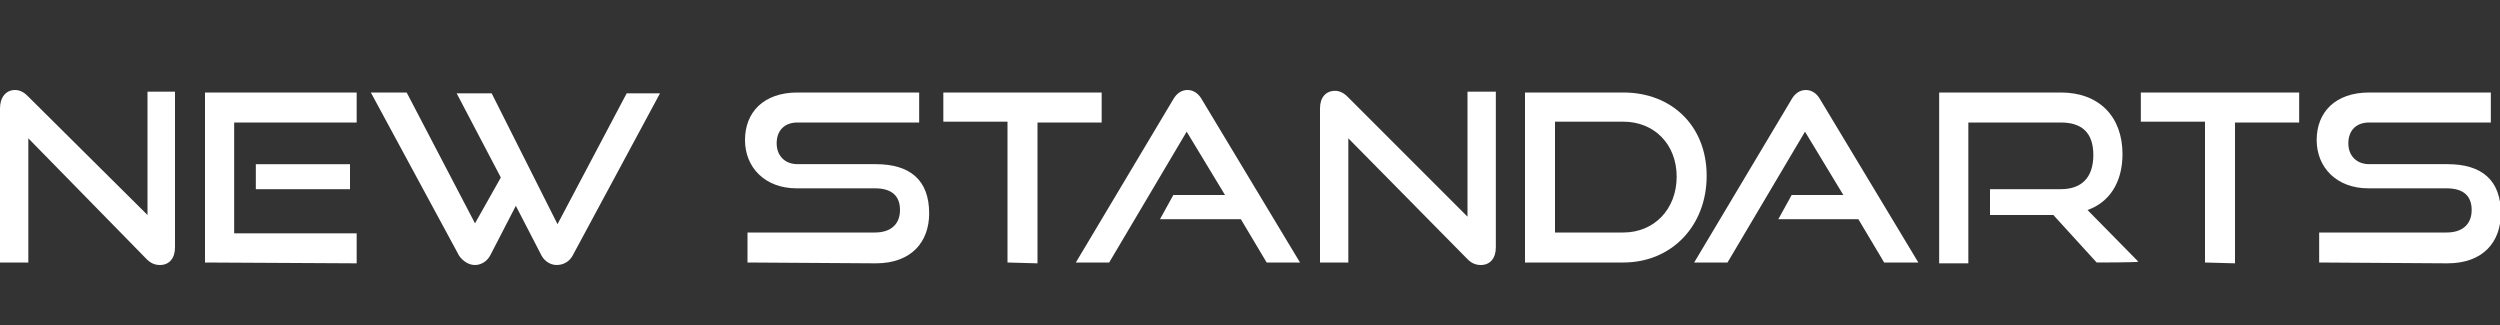
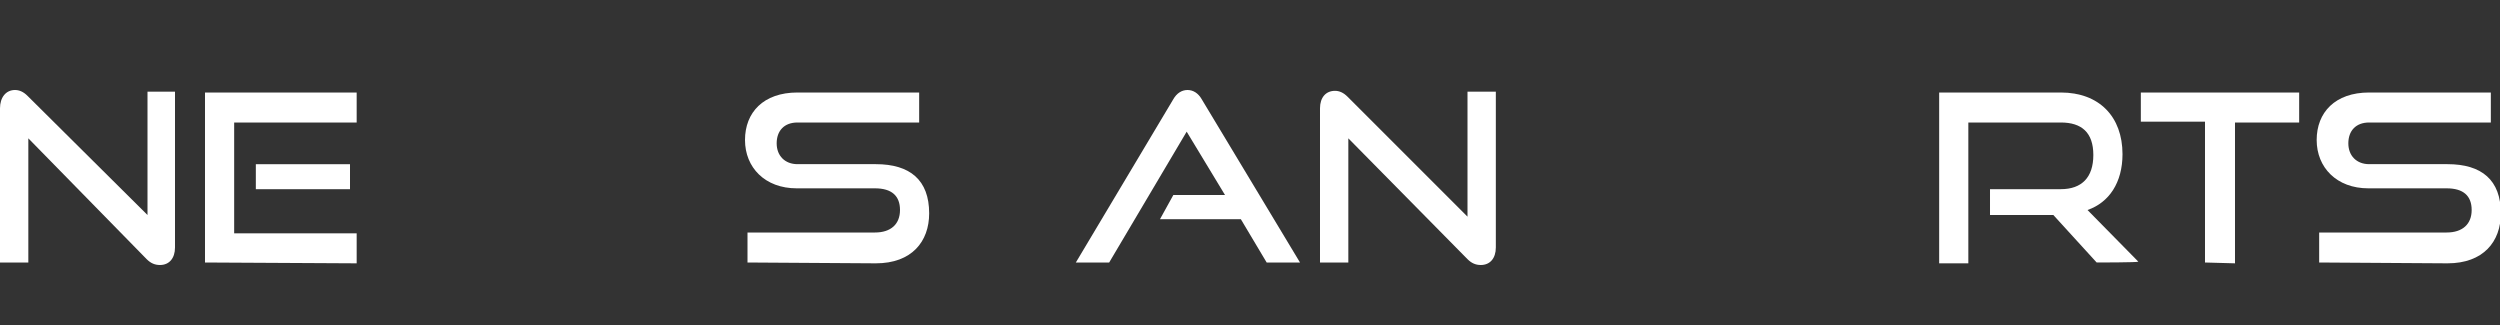
<svg xmlns="http://www.w3.org/2000/svg" version="1.1" id="레이어_1" x="0px" y="0px" viewBox="0 0 300 39" style="enable-background:new 0 0 300 39;" xml:space="preserve">
  <rect x="0" y="0" width="300" height="39" fill="#333333" stroke="none" />
  <style type="text/css">
	.st0{fill:#FFFFFF;}
</style>
  <g>
    <path class="st0" d="M3.4,16.6v14.9H0V13c0-1.3,0.7-2.2,1.8-2.2c0.5,0,1,0.2,1.5,0.7l14.4,14.3V11H21v18.7c0,1.3-0.7,2.1-1.8,2.1   c-0.6,0-1.1-0.2-1.6-0.7L3.4,16.6z" />
    <path class="st0" d="M24.6,31.5V11.1h18.2v3.6H28.1V28h14.7v3.6L24.6,31.5L24.6,31.5z M30.7,22.7v-3H42v3H30.7z" />
-     <path class="st0" d="M61.9,24.7l-3.1,6c-0.4,0.7-1.1,1.1-1.8,1.1c-0.7,0-1.4-0.4-1.9-1.1L44.5,11.1h4.3L57,26.8l3.1-5.5l-5.3-10.1   H59l7.9,15.7l8.3-15.7h4L68.7,30.7c-0.4,0.7-1.1,1.1-1.9,1.1c-0.7,0-1.4-0.4-1.8-1.1L61.9,24.7z" />
    <path class="st0" d="M89.7,31.5v-3.6h15.3c1.9,0,3-1,3-2.7c0-1.7-1-2.6-3-2.6h-9.4c-3.8,0-6.2-2.5-6.2-5.8s2.2-5.7,6.3-5.7h14.6   v3.6H95.7c-1.6,0-2.5,1-2.5,2.5s1,2.5,2.5,2.5h9.4c4.1,0,6.4,1.9,6.4,5.9c0,3.4-2.1,6-6.4,6L89.7,31.5L89.7,31.5z" />
-     <path class="st0" d="M120.9,31.5V14.6h-7.7v-3.5h19v3.6h-7.7v16.9L120.9,31.5L120.9,31.5z" />
    <path class="st0" d="M152,31.5l-3.1-5.2h-9.7l1.6-2.9h6.2l-4.6-7.6l-9.3,15.7h-4l11.7-19.6c0.4-0.7,1-1.1,1.7-1.1   c0.7,0,1.3,0.4,1.7,1.1l11.8,19.6L152,31.5L152,31.5z" />
    <path class="st0" d="M161.8,16.6v14.9h-3.4V13c0-1.3,0.7-2.1,1.8-2.1c0.5,0,1,0.2,1.5,0.7L176.1,26V11h3.4v18.7   c0,1.3-0.7,2.1-1.8,2.1c-0.6,0-1.1-0.2-1.6-0.7L161.8,16.6z" />
-     <path class="st0" d="M183,31.5V11.1h11.8c5.8,0,10,4,10,10s-4.2,10.4-10,10.4C194.8,31.5,183,31.5,183,31.5z M194.8,27.9   c3.7,0,6.4-2.8,6.4-6.7s-2.7-6.6-6.4-6.6h-8.2v13.3H194.8z" />
-     <path class="st0" d="M226.1,31.5l-3.1-5.2h-9.6l1.6-2.9h6.2l-4.6-7.6l-9.3,15.7h-4l11.7-19.6c0.4-0.7,1-1.1,1.7-1.1   c0.7,0,1.3,0.4,1.7,1.1l11.8,19.6L226.1,31.5L226.1,31.5z" />
    <path class="st0" d="M251.6,31.5l-5.2-5.7h-7.6v-3.1h8.5c2.5,0,3.9-1.4,3.9-4.1s-1.4-3.9-3.9-3.9h-11.1v16.9h-3.5V11.1h14.6   c4.6,0,7.4,2.9,7.4,7.4c0,3.4-1.6,5.8-4.2,6.7l6.1,6.2C256.6,31.5,251.6,31.5,251.6,31.5z" />
    <path class="st0" d="M264.6,31.5V14.6h-7.7v-3.5h19v3.6h-7.7v16.9L264.6,31.5L264.6,31.5z" />
    <path class="st0" d="M278.3,31.5v-3.6h15.3c1.9,0,3-1,3-2.7c0-1.7-1-2.6-3-2.6h-9.4c-3.8,0-6.2-2.5-6.2-5.8s2.2-5.7,6.3-5.7h14.6   v3.6h-14.6c-1.6,0-2.5,1-2.5,2.5s1,2.5,2.5,2.5h9.4c4.1,0,6.4,1.9,6.4,5.9c0,3.4-2.1,6-6.4,6L278.3,31.5L278.3,31.5z" />
  </g>
</svg>